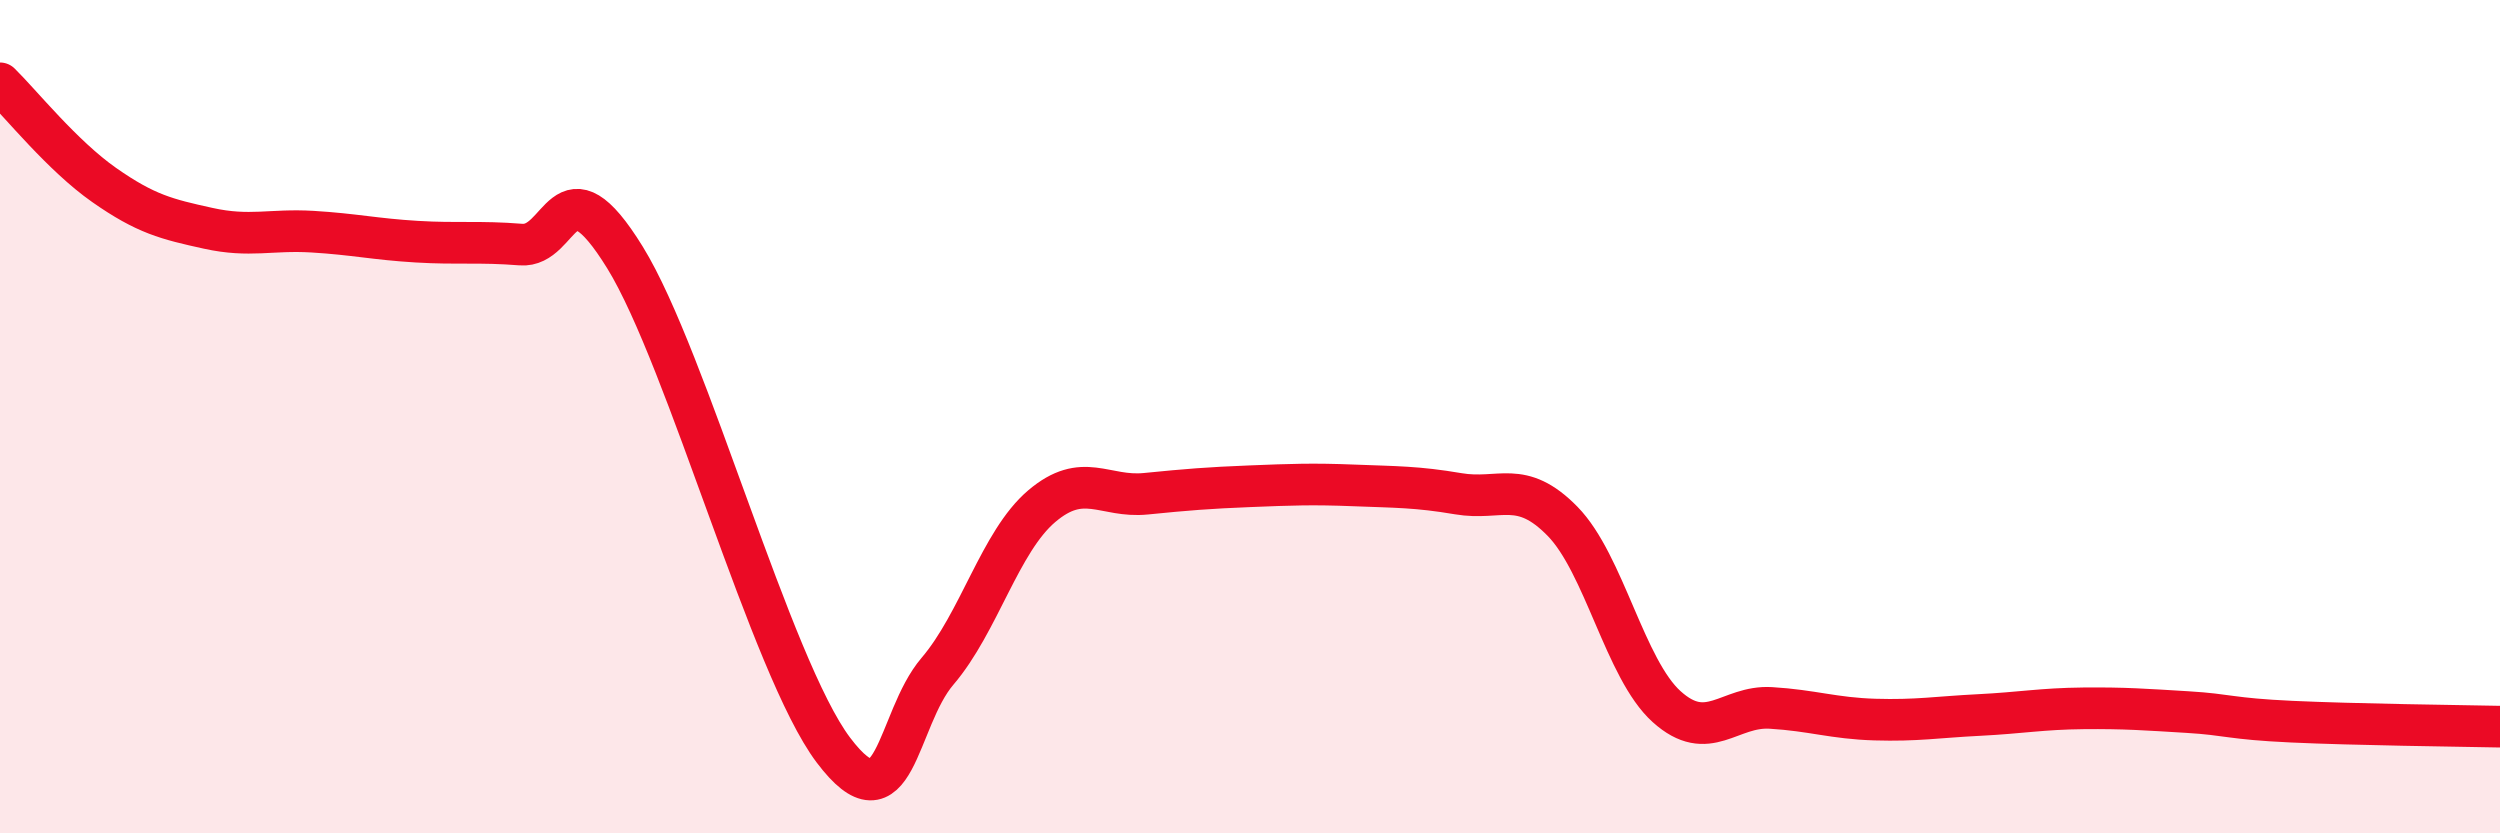
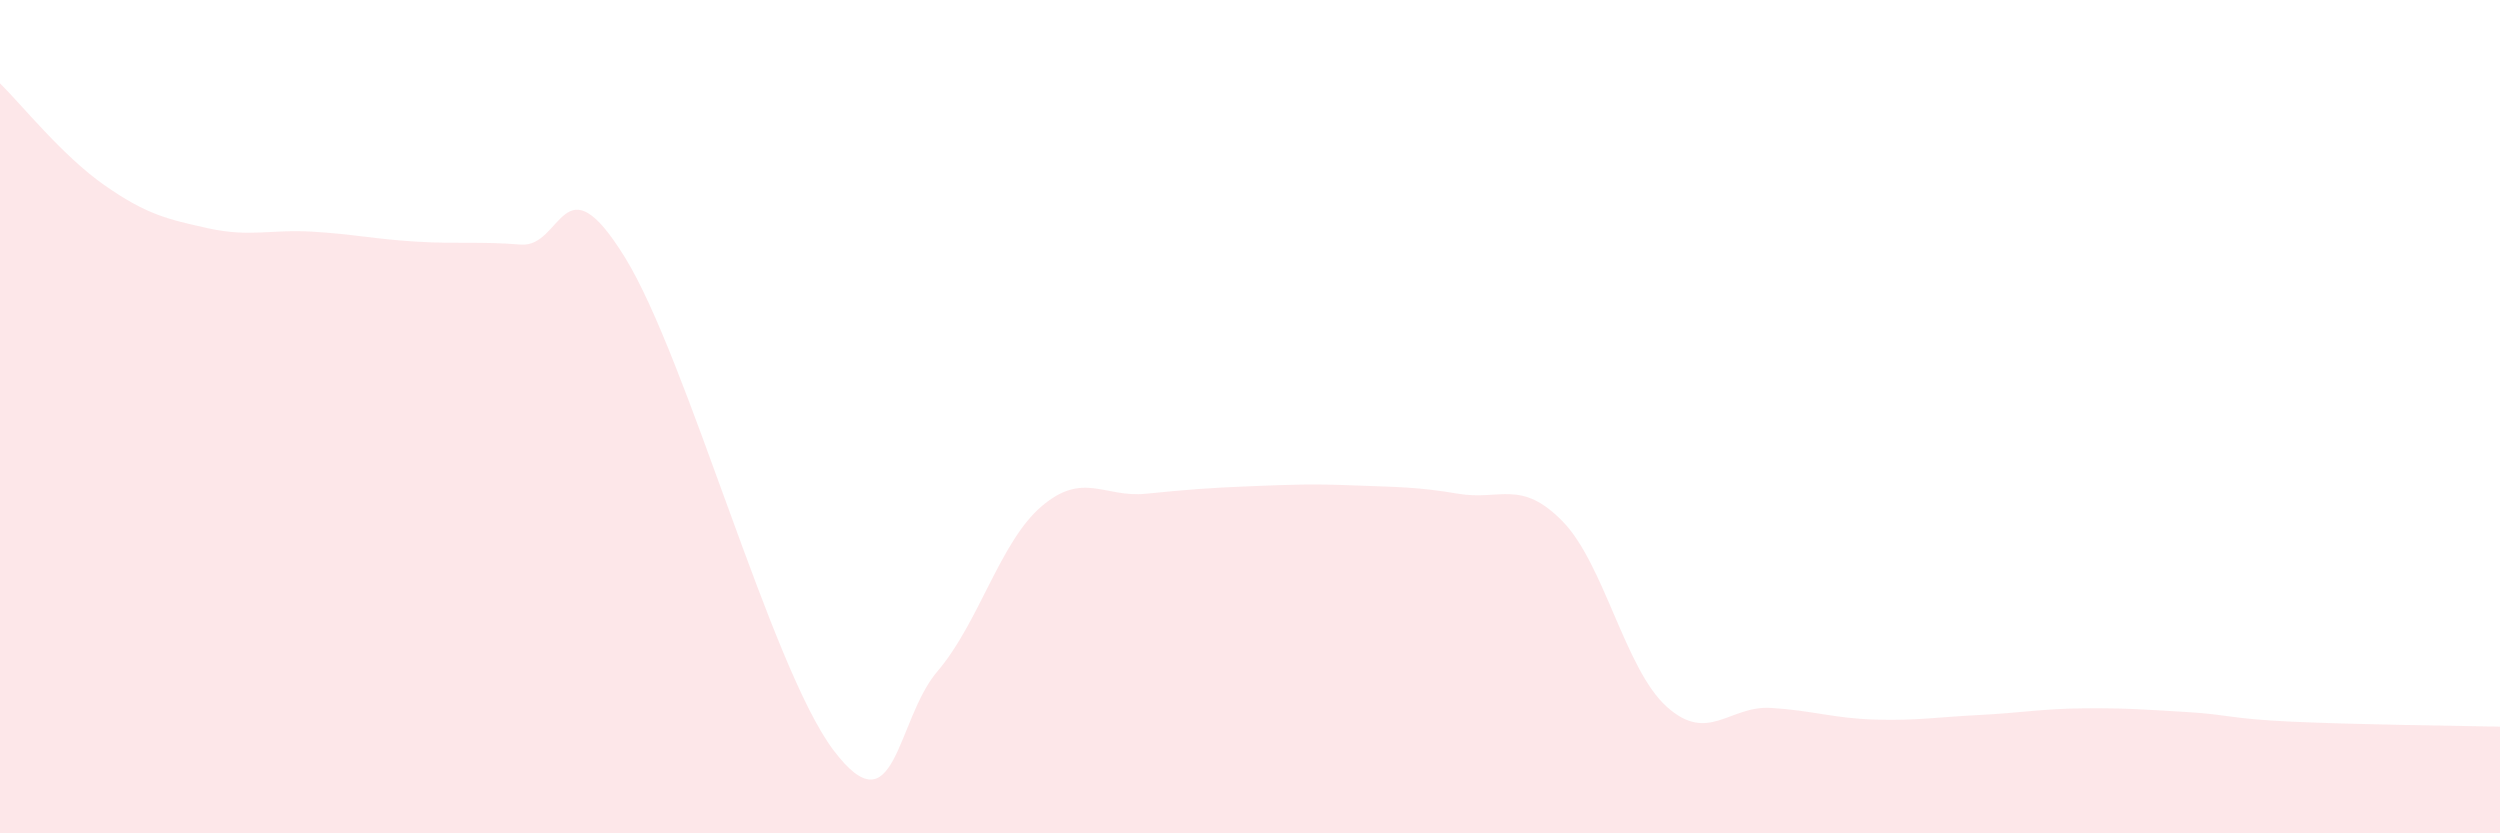
<svg xmlns="http://www.w3.org/2000/svg" width="60" height="20" viewBox="0 0 60 20">
  <path d="M 0,2 C 0.5,2.49 1.5,3.74 2.5,4.44 C 3.5,5.14 4,5.26 5,5.48 C 6,5.7 6.5,5.5 7.5,5.56 C 8.5,5.62 9,5.74 10,5.8 C 11,5.86 11.5,5.79 12.5,5.87 C 13.5,5.95 13.5,3.75 15,6.18 C 16.5,8.61 18.5,16.01 20,18 C 21.5,19.99 21.5,17.28 22.5,16.11 C 23.5,14.94 24,13 25,12.15 C 26,11.3 26.5,11.95 27.5,11.85 C 28.5,11.75 29,11.71 30,11.67 C 31,11.63 31.5,11.61 32.5,11.65 C 33.5,11.69 34,11.68 35,11.85 C 36,12.02 36.5,11.49 37.5,12.51 C 38.5,13.53 39,16.06 40,16.96 C 41,17.86 41.5,16.93 42.5,16.99 C 43.5,17.05 44,17.24 45,17.27 C 46,17.3 46.5,17.21 47.5,17.16 C 48.5,17.11 49,17.01 50,17 C 51,16.99 51.5,17.03 52.5,17.09 C 53.5,17.15 53.5,17.25 55,17.32 C 56.5,17.39 59,17.42 60,17.44L60 20L0 20Z" fill="#EB0A25" opacity="0.1" stroke-linecap="round" stroke-linejoin="round" />
-   <path d="M 0,2 C 0.5,2.49 1.5,3.74 2.5,4.44 C 3.5,5.14 4,5.26 5,5.48 C 6,5.7 6.5,5.5 7.5,5.56 C 8.5,5.62 9,5.74 10,5.8 C 11,5.86 11.5,5.79 12.5,5.87 C 13.5,5.95 13.5,3.75 15,6.18 C 16.5,8.61 18.5,16.01 20,18 C 21.5,19.99 21.5,17.28 22.5,16.11 C 23.5,14.94 24,13 25,12.15 C 26,11.3 26.5,11.95 27.5,11.85 C 28.5,11.75 29,11.71 30,11.67 C 31,11.63 31.5,11.61 32.5,11.65 C 33.5,11.69 34,11.68 35,11.85 C 36,12.02 36.5,11.49 37.5,12.51 C 38.5,13.53 39,16.06 40,16.96 C 41,17.86 41.5,16.93 42.5,16.99 C 43.5,17.05 44,17.24 45,17.27 C 46,17.3 46.5,17.21 47.5,17.16 C 48.5,17.11 49,17.01 50,17 C 51,16.99 51.5,17.03 52.5,17.09 C 53.5,17.15 53.5,17.25 55,17.32 C 56.5,17.39 59,17.42 60,17.44" stroke="#EB0A25" stroke-width="1" fill="none" stroke-linecap="round" stroke-linejoin="round" />
</svg>